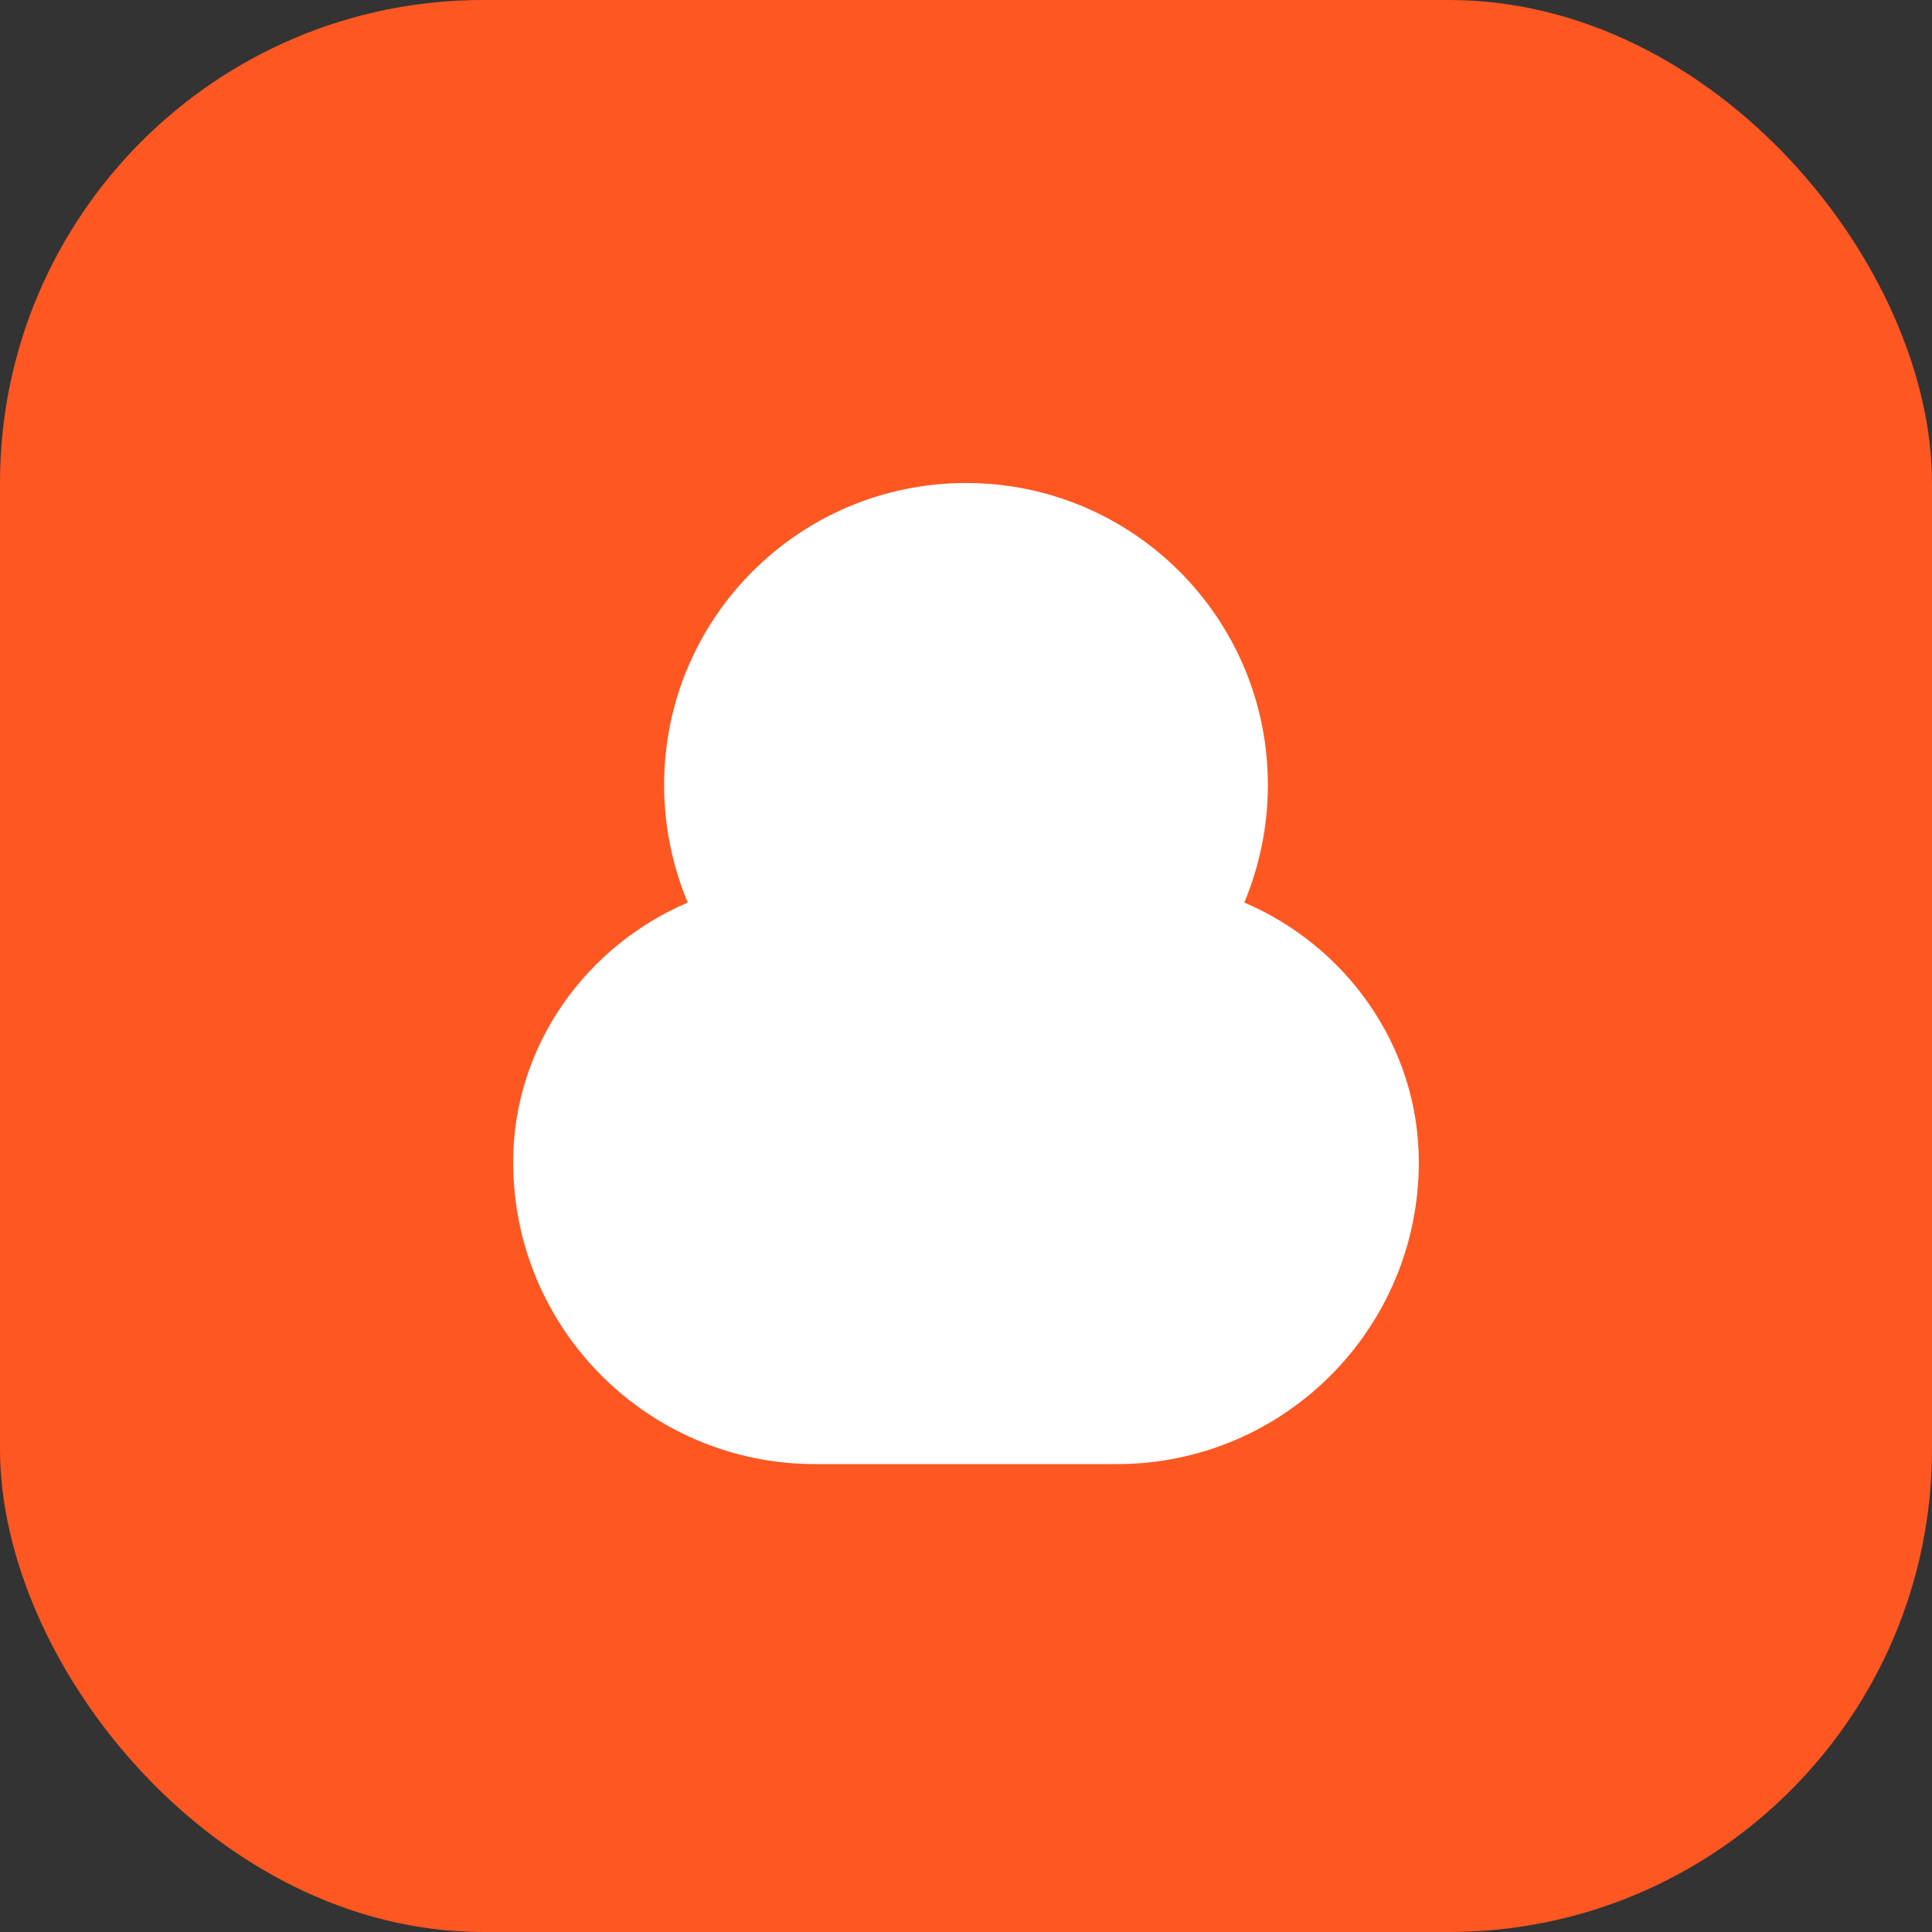
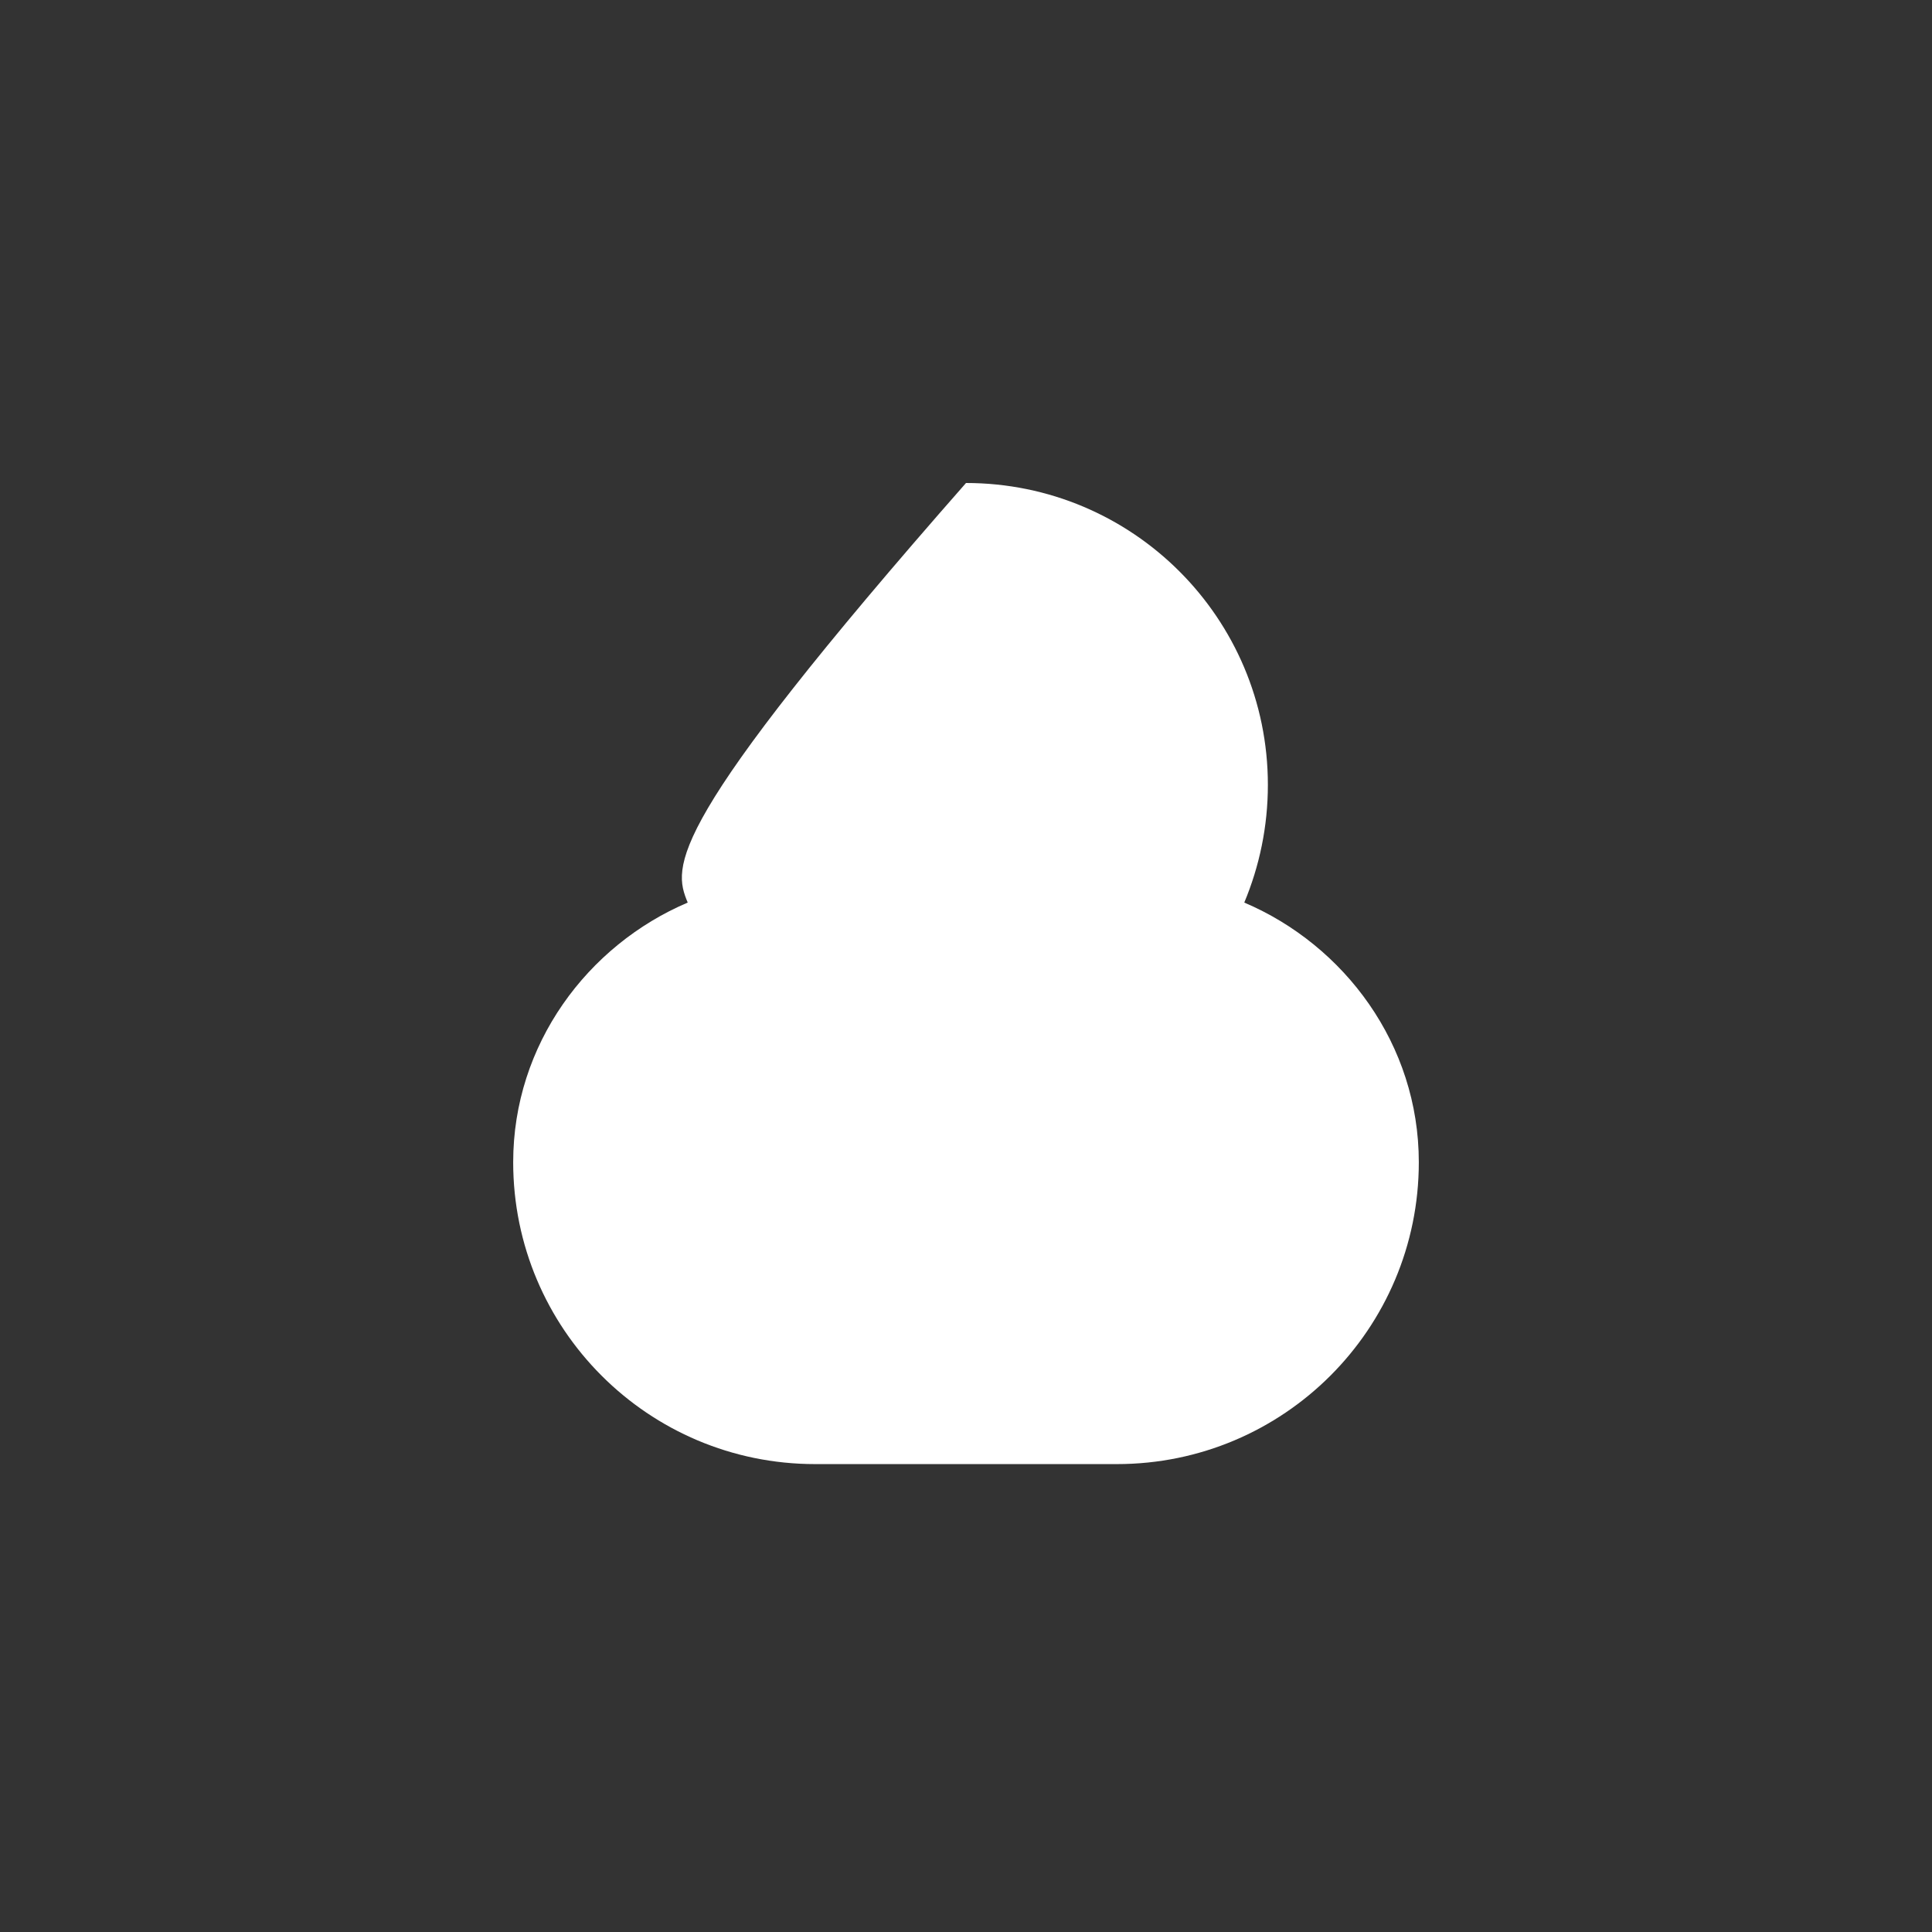
<svg xmlns="http://www.w3.org/2000/svg" width="512" height="512" viewBox="0 0 512 512" fill="none">
  <rect x="0" y="0" width="512" height="512" fill="#333333" stroke="none" />
-   <rect width="512" height="512" rx="128" fill="#FF5722" />
-   <path d="M256 128C211.817 128 176 163.817 176 208C176 219.046 178.239 229.574 182.254 239.19C155.706 250.484 136 276.784 136 308C136 352.183 171.817 388 216 388H296C340.183 388 376 352.183 376 308C376 276.784 356.294 250.484 329.746 239.19C333.761 229.574 336 219.046 336 208C336 163.817 300.183 128 256 128Z" fill="white" />
+   <path d="M256 128C176 219.046 178.239 229.574 182.254 239.19C155.706 250.484 136 276.784 136 308C136 352.183 171.817 388 216 388H296C340.183 388 376 352.183 376 308C376 276.784 356.294 250.484 329.746 239.19C333.761 229.574 336 219.046 336 208C336 163.817 300.183 128 256 128Z" fill="white" />
</svg>